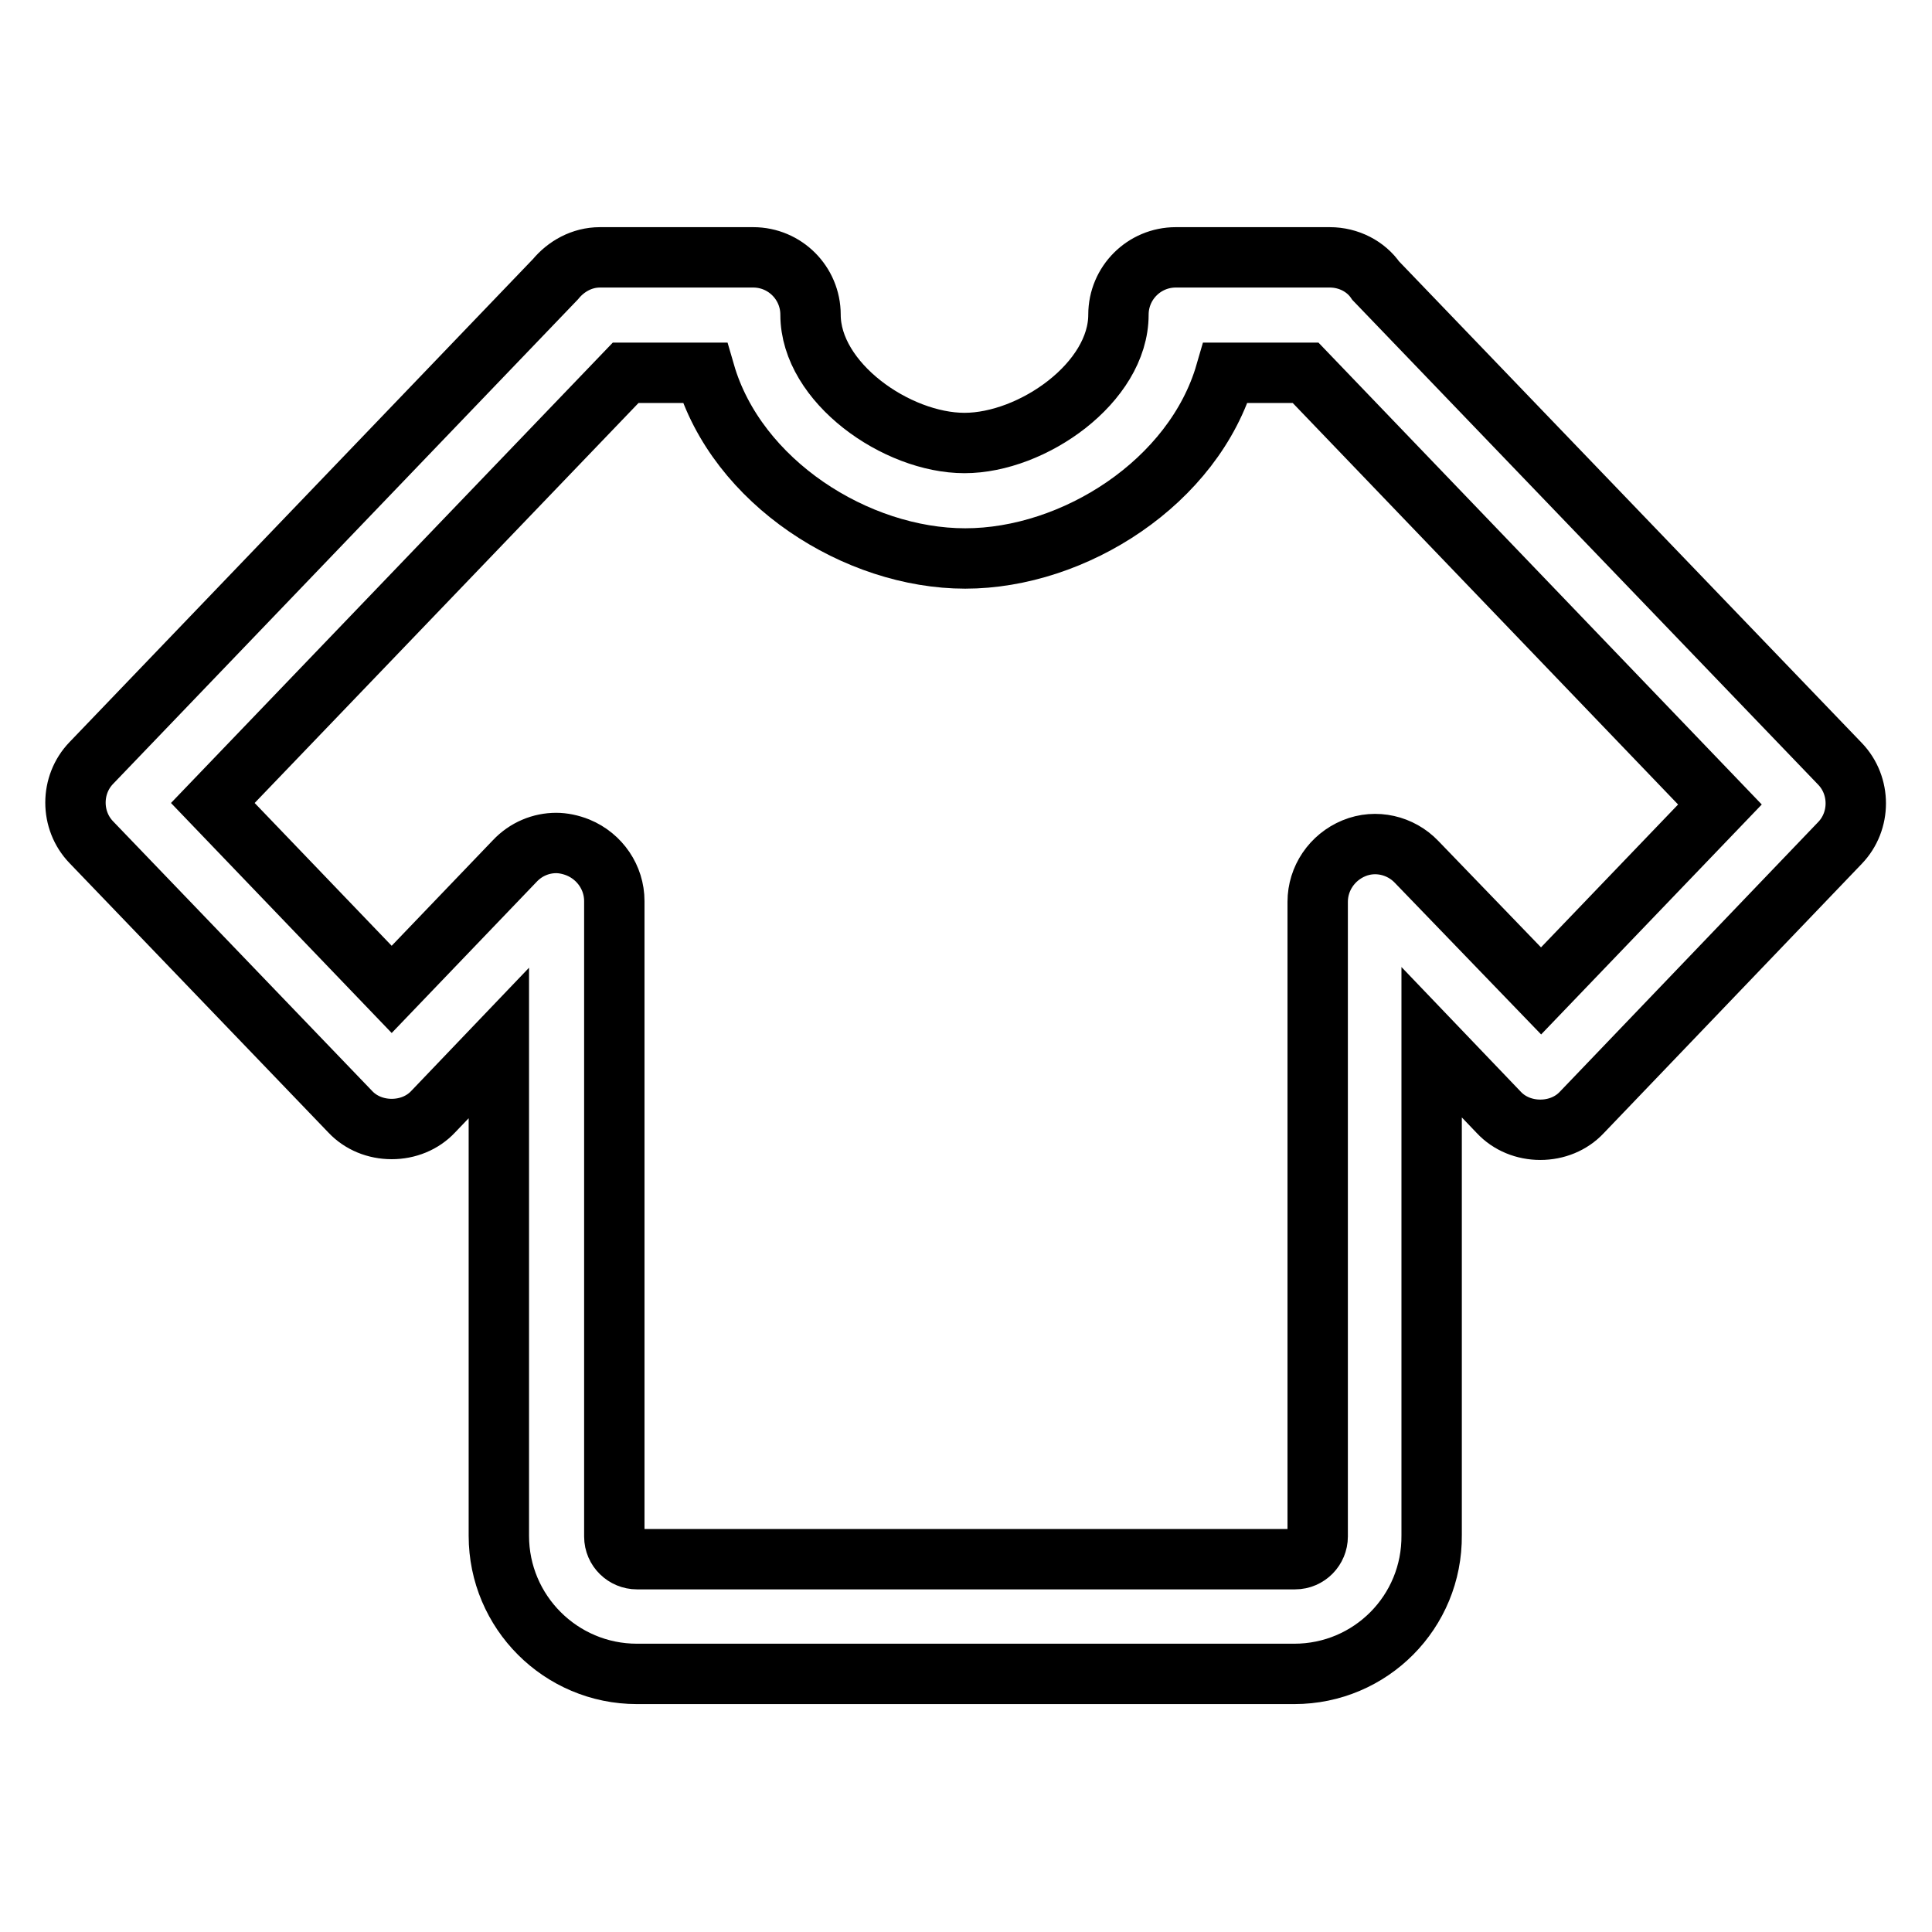
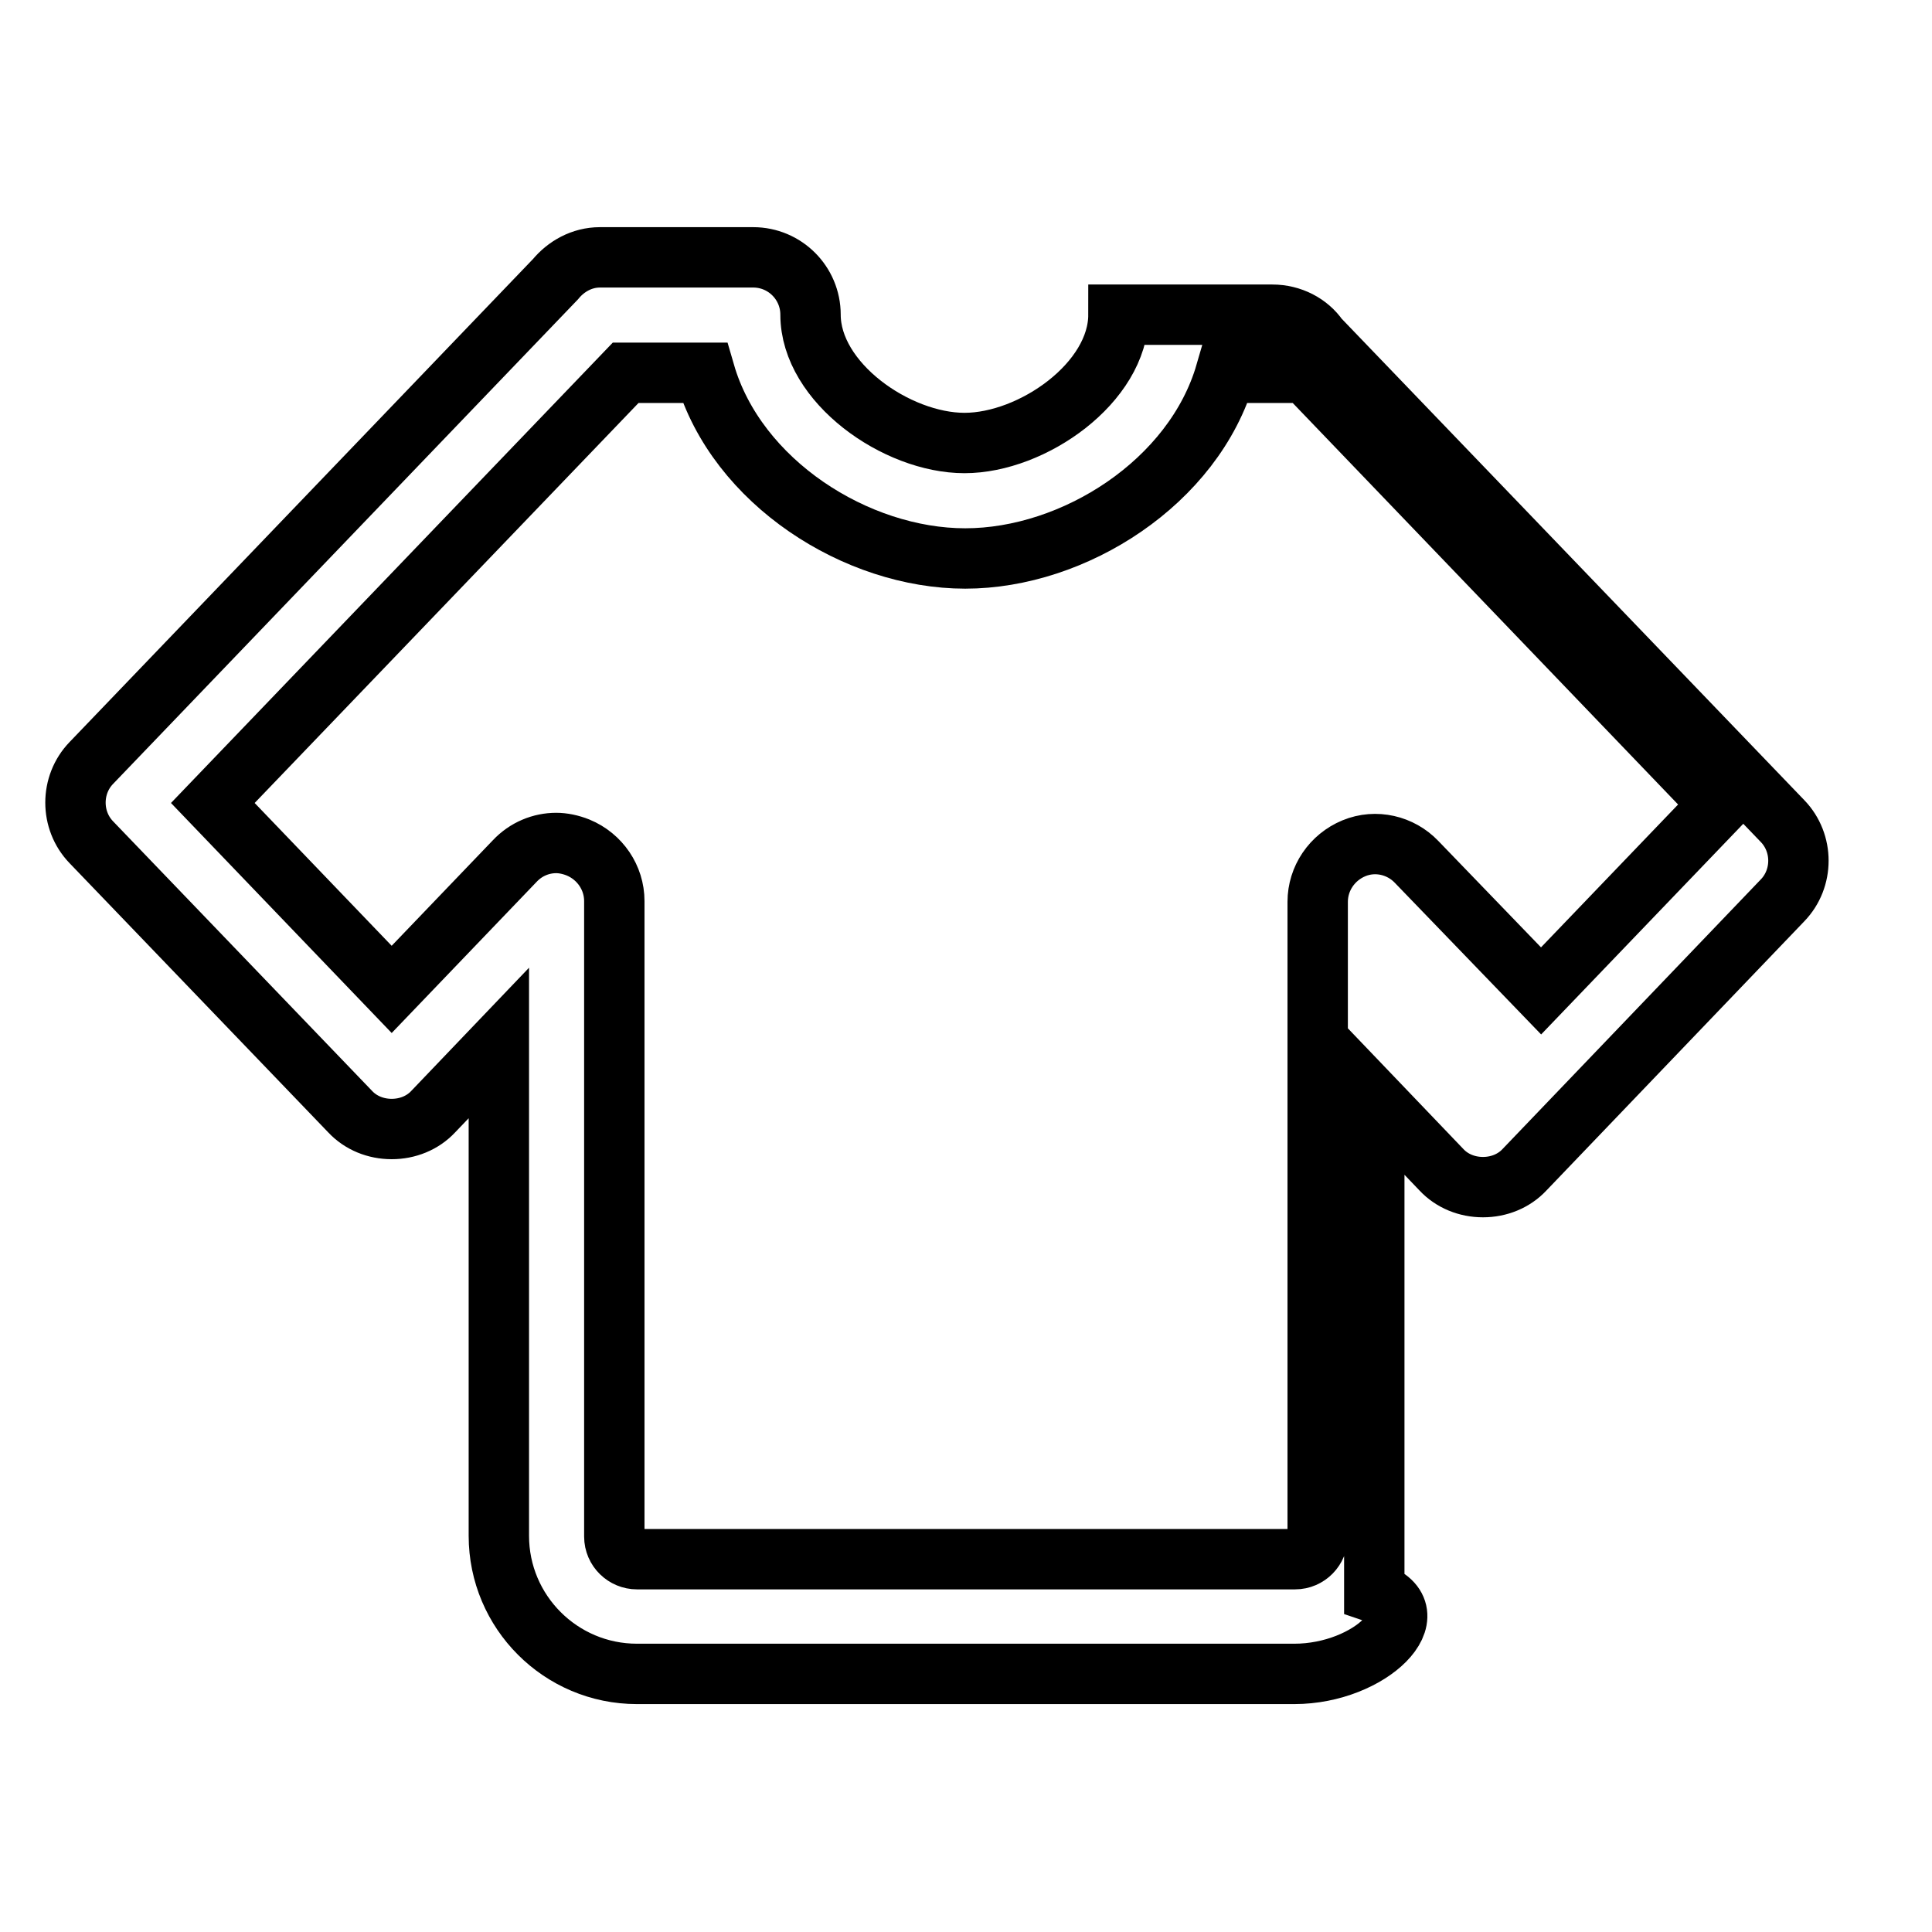
<svg xmlns="http://www.w3.org/2000/svg" version="1.1" x="0px" y="0px" viewBox="0 0 256 256" enable-background="new 0 0 256 256" xml:space="preserve">
  <g>
-     <path stroke-width="8" fill-opacity="0" stroke="#000000" d="M171.5,221.8H84.4c-10.1,0-18.3-8.2-18.3-18.3v-65.3l-8.7,9.1c-1.4,1.5-3.4,2.3-5.5,2.3s-4.1-0.8-5.5-2.3 l-34.3-35.7c-2.8-2.9-2.8-7.6,0-10.5L73.6,37c1.4-1.7,3.5-2.9,5.9-2.9h20.3c4.2,0,7.6,3.4,7.6,7.6c0,9,11.4,17,20.4,17 s20.4-8,20.4-17c0-4.2,3.4-7.6,7.6-7.6h20.4c2.5,0,4.8,1.2,6.1,3.1l61.5,64c2.8,2.9,2.8,7.6,0,10.5l-34.2,35.7 c-1.4,1.5-3.4,2.3-5.5,2.3s-4.1-0.8-5.5-2.3l-8.9-9.3v65.3C189.8,213.6,181.6,221.8,171.5,221.8L171.5,221.8z M73.7,111.7 c0.9,0,1.9,0.2,2.9,0.6c2.9,1.2,4.8,4,4.8,7.1v84.2c0,1.7,1.4,3,3,3h87.2c1.7,0,3-1.4,3-3v-84.1c0-3.1,1.9-5.9,4.8-7.1 c2.9-1.2,6.2-0.4,8.3,1.8l16.5,17.1l23.7-24.7L173,49.4h-10.6C158.2,63.9,142.3,74,127.9,74c-14.4,0-30.3-10.1-34.5-24.6H82.9 l-54.7,57l23.7,24.7l16.3-17C69.7,112.5,71.7,111.7,73.7,111.7L73.7,111.7z" />
+     <path stroke-width="8" fill-opacity="0" stroke="#000000" d="M171.5,221.8H84.4c-10.1,0-18.3-8.2-18.3-18.3v-65.3l-8.7,9.1c-1.4,1.5-3.4,2.3-5.5,2.3s-4.1-0.8-5.5-2.3 l-34.3-35.7c-2.8-2.9-2.8-7.6,0-10.5L73.6,37c1.4-1.7,3.5-2.9,5.9-2.9h20.3c4.2,0,7.6,3.4,7.6,7.6c0,9,11.4,17,20.4,17 s20.4-8,20.4-17h20.4c2.5,0,4.8,1.2,6.1,3.1l61.5,64c2.8,2.9,2.8,7.6,0,10.5l-34.2,35.7 c-1.4,1.5-3.4,2.3-5.5,2.3s-4.1-0.8-5.5-2.3l-8.9-9.3v65.3C189.8,213.6,181.6,221.8,171.5,221.8L171.5,221.8z M73.7,111.7 c0.9,0,1.9,0.2,2.9,0.6c2.9,1.2,4.8,4,4.8,7.1v84.2c0,1.7,1.4,3,3,3h87.2c1.7,0,3-1.4,3-3v-84.1c0-3.1,1.9-5.9,4.8-7.1 c2.9-1.2,6.2-0.4,8.3,1.8l16.5,17.1l23.7-24.7L173,49.4h-10.6C158.2,63.9,142.3,74,127.9,74c-14.4,0-30.3-10.1-34.5-24.6H82.9 l-54.7,57l23.7,24.7l16.3-17C69.7,112.5,71.7,111.7,73.7,111.7L73.7,111.7z" />
  </g>
</svg>